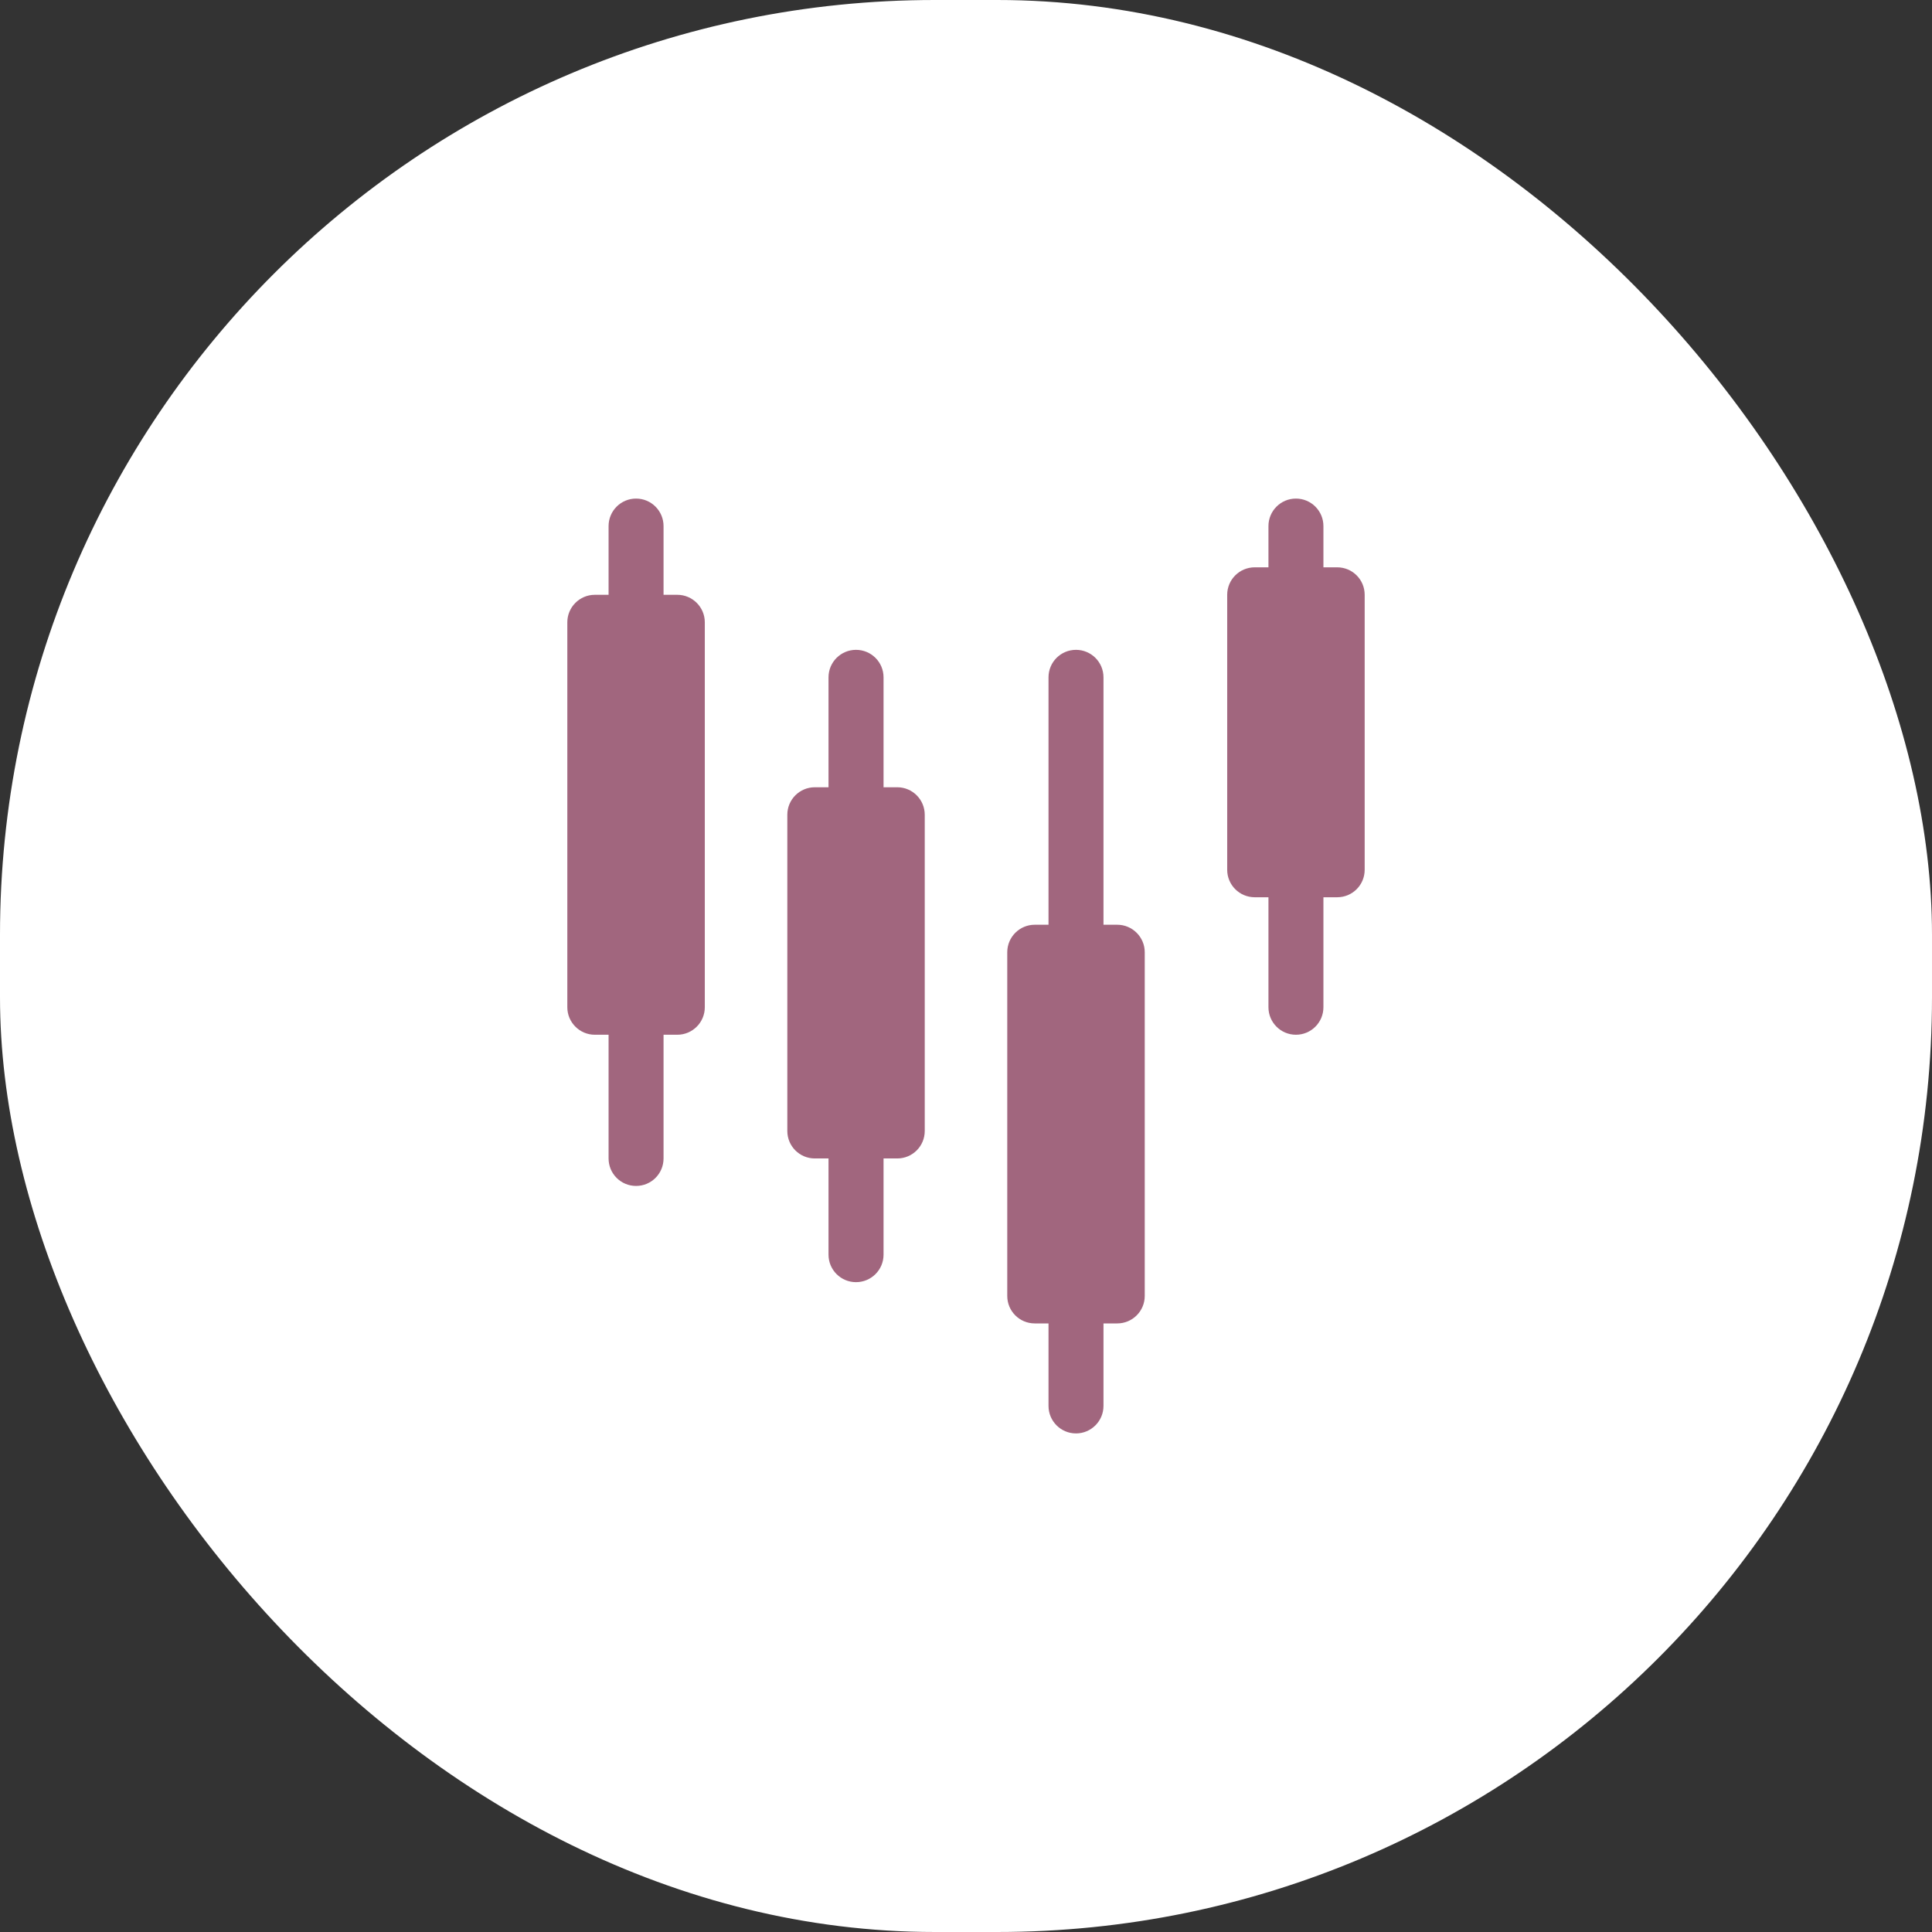
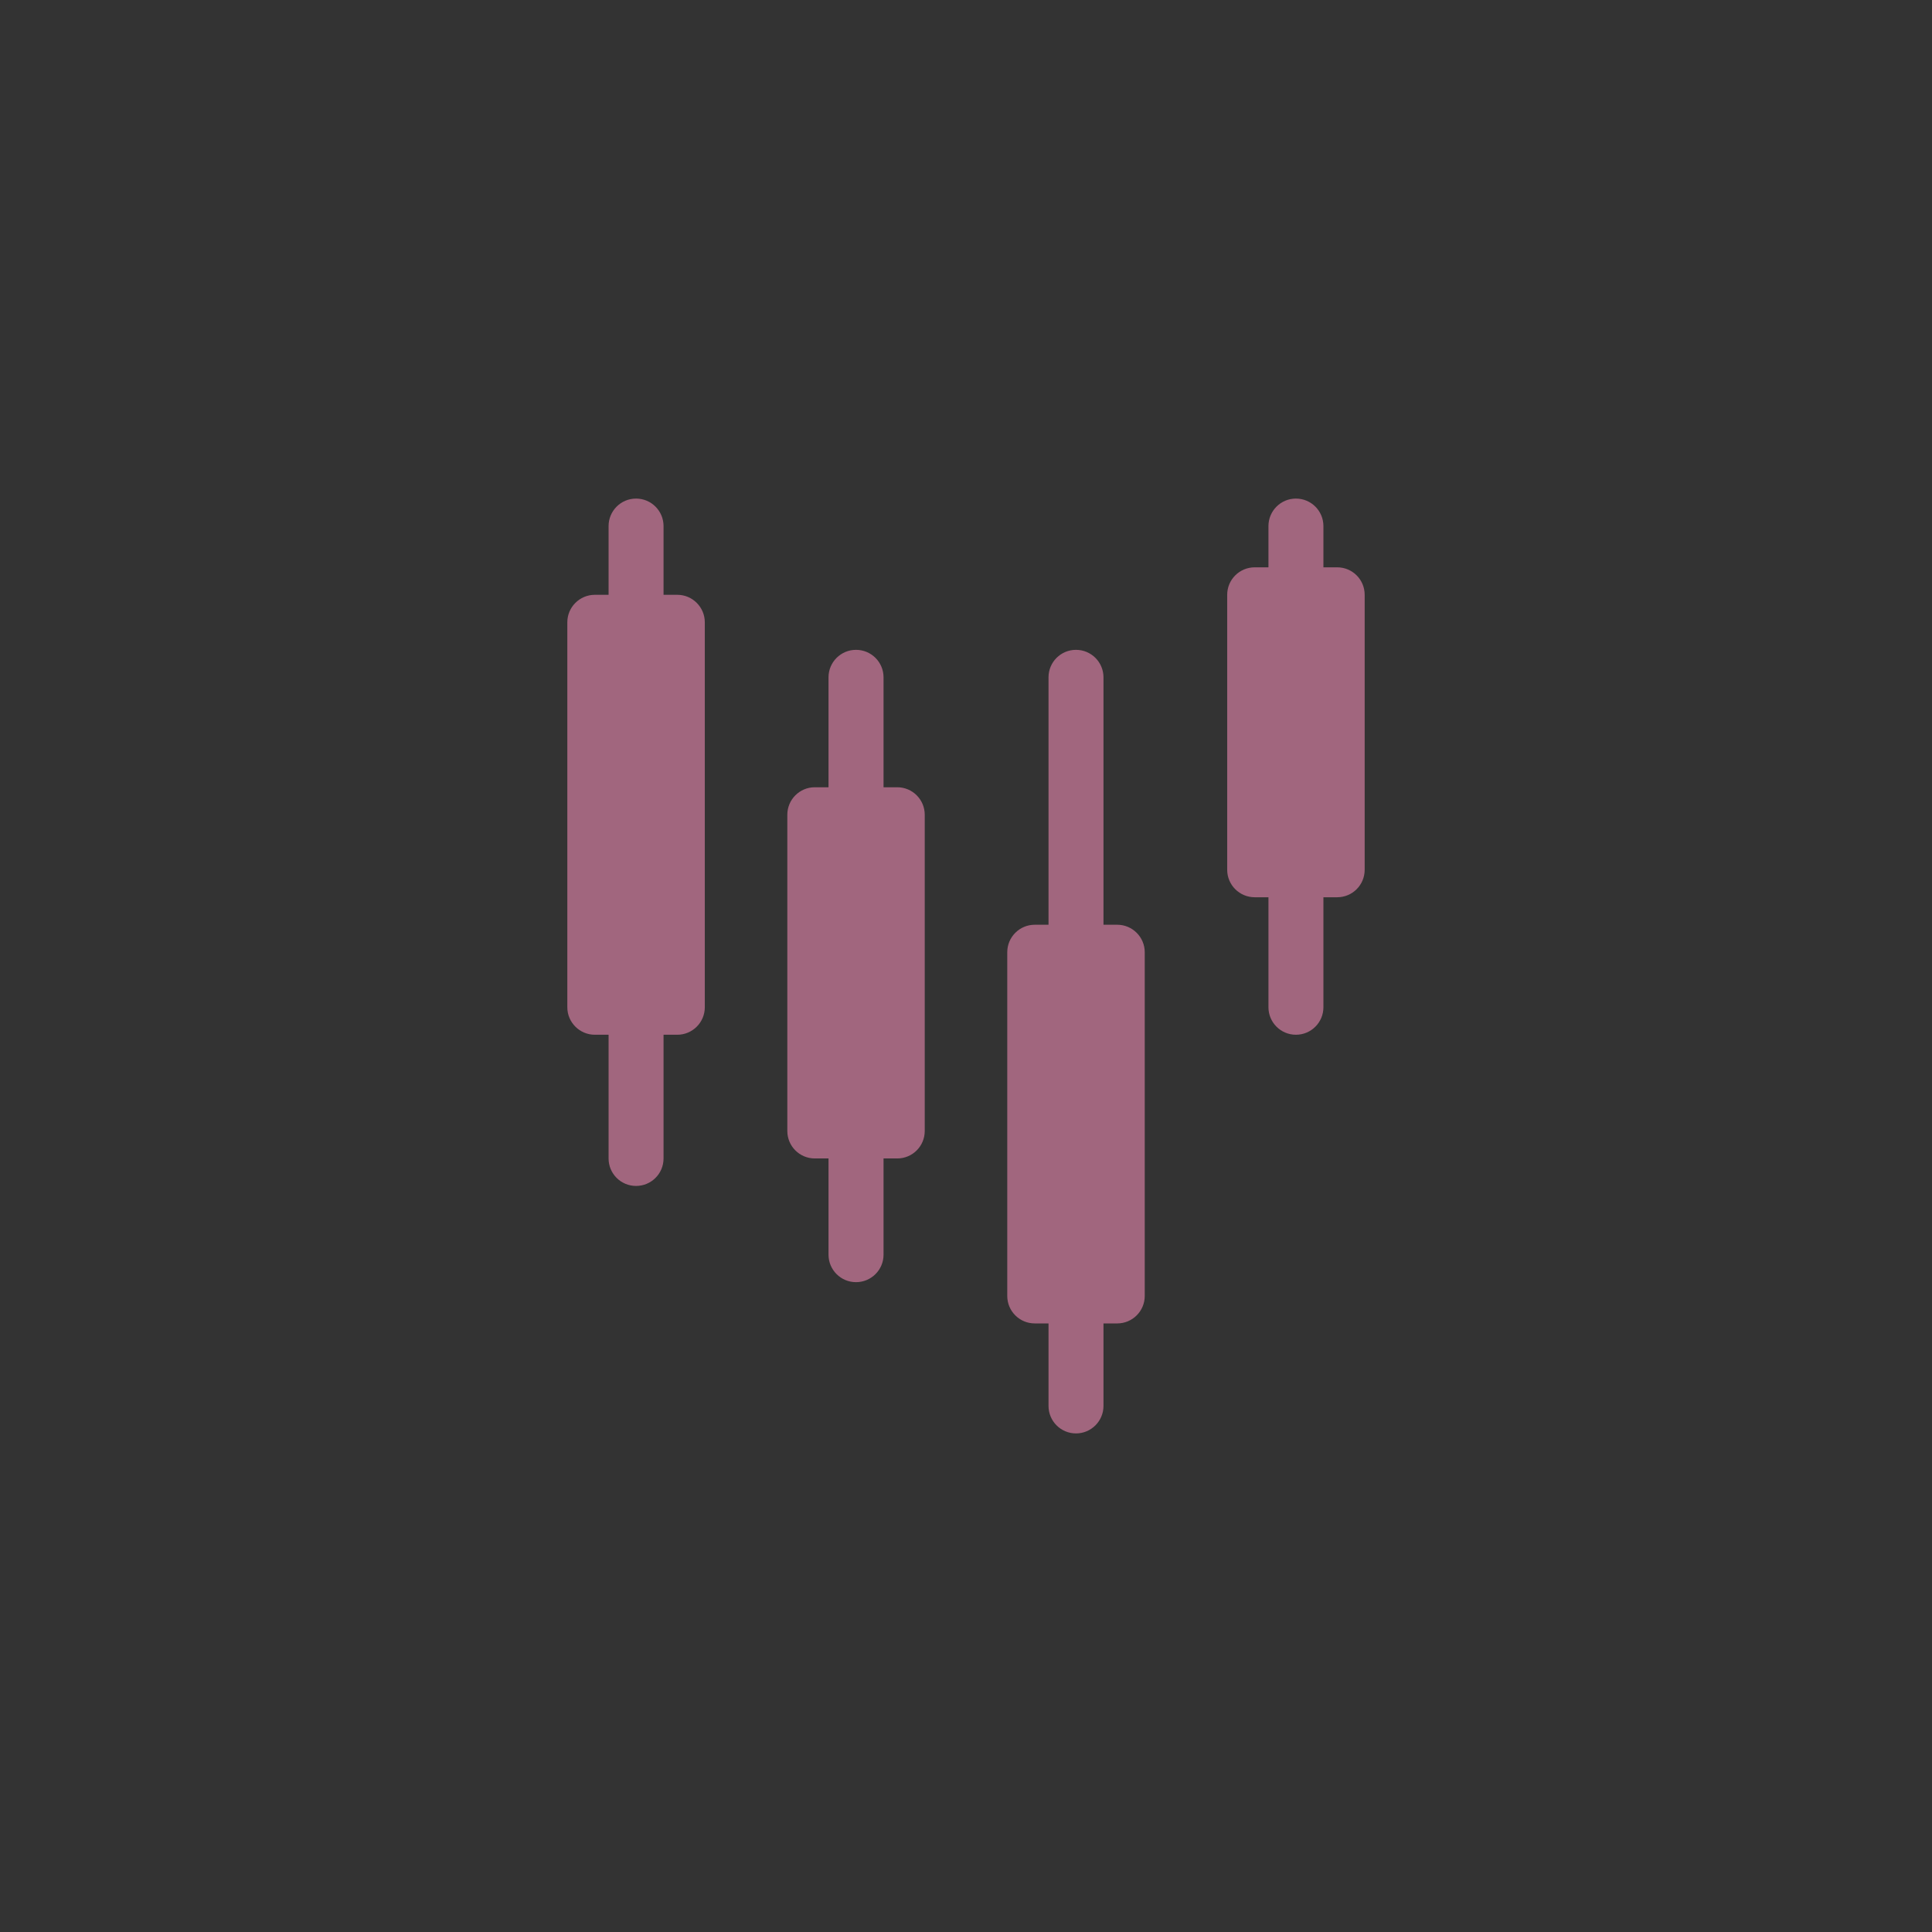
<svg xmlns="http://www.w3.org/2000/svg" width="31" height="31" viewBox="0 0 31 31" fill="none">
  <rect x="0" y="0" width="31" height="31" fill="#333333" stroke="none" />
-   <rect width="31" height="31" rx="15" fill="white" />
  <path d="M20.353 14.397H20.133C19.889 14.397 19.691 14.2 19.691 13.956V9.544C19.691 9.3 19.889 9.103 20.133 9.103H20.353V8.441C20.353 8.198 20.55 8 20.794 8C21.038 8 21.235 8.198 21.235 8.441V9.103H21.456C21.7 9.103 21.897 9.3 21.897 9.544V13.956C21.897 14.2 21.7 14.397 21.456 14.397H21.235V16.162C21.235 16.405 21.038 16.603 20.794 16.603C20.55 16.603 20.353 16.405 20.353 16.162V14.397ZM16.824 21.235H16.603C16.359 21.235 16.162 21.038 16.162 20.794V15.279C16.162 15.036 16.359 14.838 16.603 14.838H16.824V10.868C16.824 10.624 17.021 10.427 17.265 10.427C17.508 10.427 17.706 10.624 17.706 10.868V14.838H17.927C18.17 14.838 18.368 15.036 18.368 15.279V20.794C18.368 21.038 18.17 21.235 17.927 21.235H17.706V22.559C17.706 22.802 17.508 23 17.265 23C17.021 23 16.824 22.802 16.824 22.559V21.235ZM13.294 18.588H13.074C12.83 18.588 12.633 18.391 12.633 18.147V13.073C12.633 12.83 12.83 12.632 13.074 12.632H13.294V10.868C13.294 10.624 13.492 10.427 13.735 10.427C13.979 10.427 14.177 10.624 14.177 10.868V12.632H14.397C14.641 12.632 14.838 12.83 14.838 13.073V18.147C14.838 18.391 14.641 18.588 14.397 18.588H14.177V20.132C14.177 20.376 13.979 20.573 13.735 20.573C13.492 20.573 13.294 20.376 13.294 20.132V18.588ZM9.765 16.603H9.544C9.301 16.603 9.103 16.405 9.103 16.162V9.985C9.103 9.742 9.301 9.544 9.544 9.544H9.765V8.441C9.765 8.198 9.962 8 10.206 8C10.45 8 10.647 8.198 10.647 8.441V9.544H10.868C11.111 9.544 11.309 9.742 11.309 9.985V16.162C11.309 16.405 11.111 16.603 10.868 16.603H10.647V18.588C10.647 18.832 10.45 19.029 10.206 19.029C9.962 19.029 9.765 18.832 9.765 18.588V16.603Z" fill="#A1667E" />
</svg>